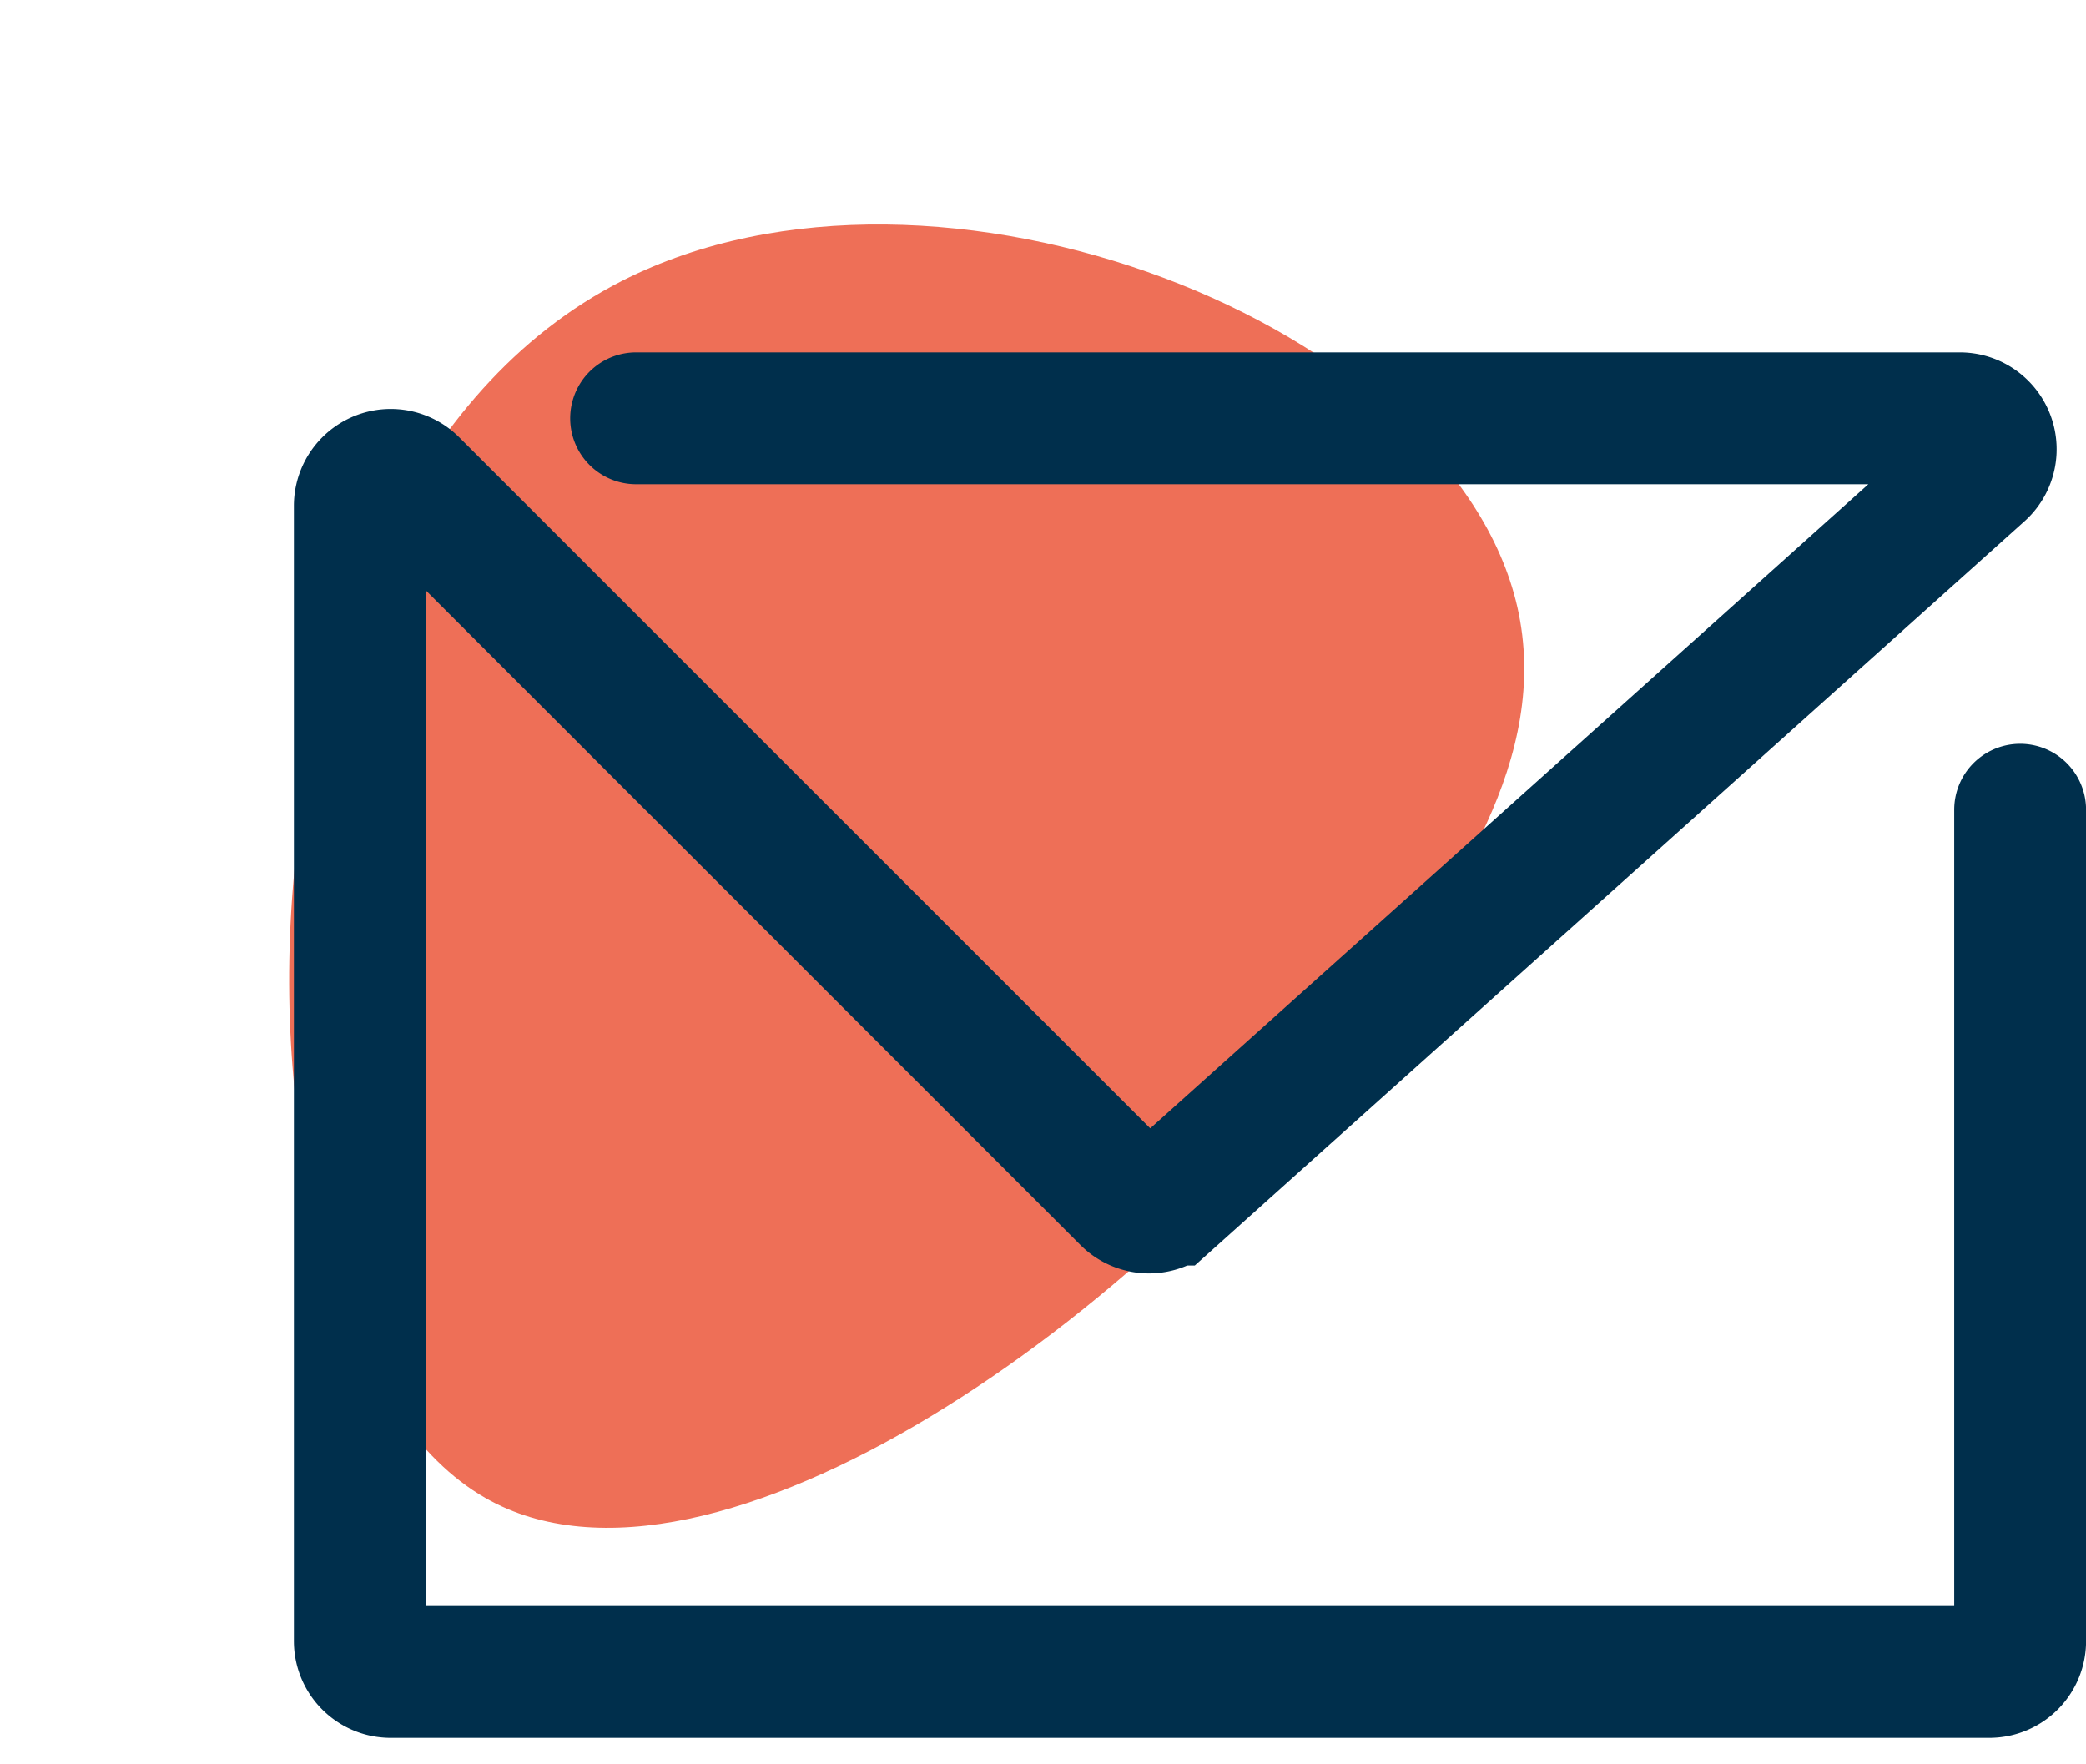
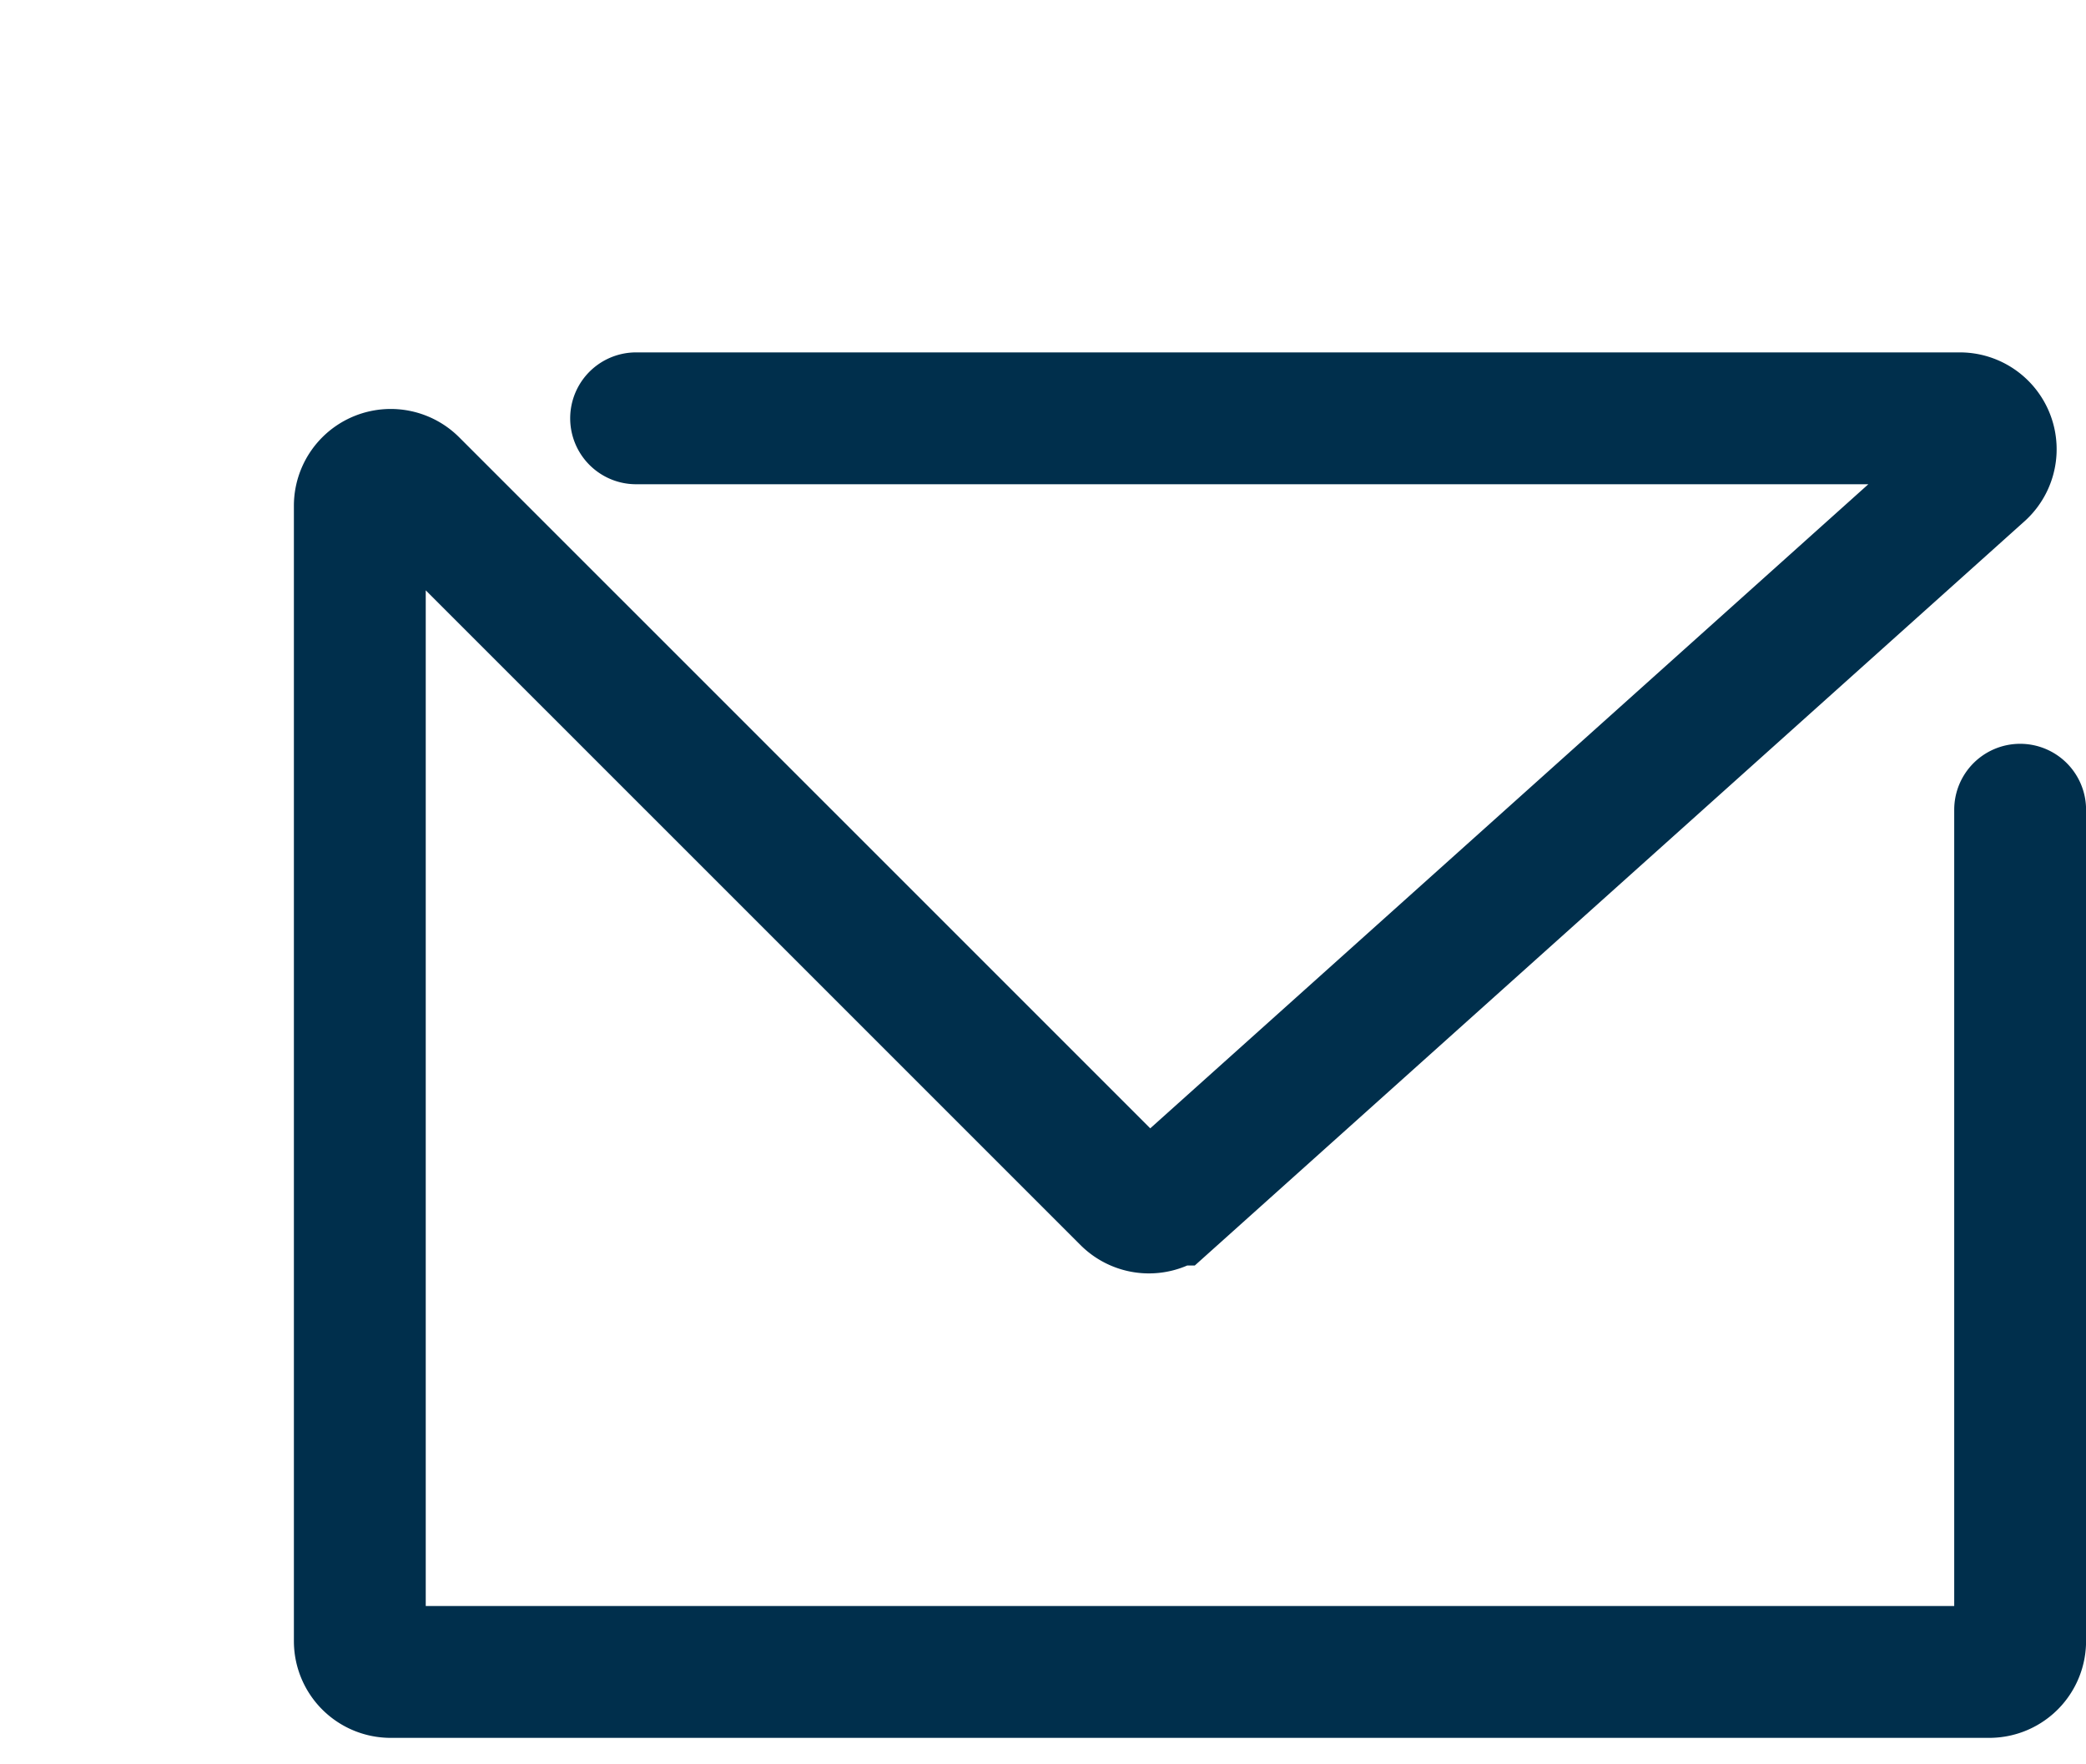
<svg xmlns="http://www.w3.org/2000/svg" id="Group_209" data-name="Group 209" width="31.642" height="26.758" viewBox="0 0 31.642 26.758">
-   <path id="Path_67" data-name="Path 67" d="M15.555,1.9C12.617-1.378,4.285-.279,1.287,4.154c-4.054,6,2.337,17.086,7.134,17.147,3.948.05,7.479-7.359,8.135-12.891C16.812,6.256,17.121,3.649,15.555,1.9Z" transform="matrix(0.875, 0.485, -0.485, 0.875, 10.327, 0)" fill="#ee6f57" />
  <path id="Path_61" data-name="Path 61" d="M12.131,447.929H32.21a.469.469,0,0,1,.313.818l-12.3,11.032a.468.468,0,0,1-.644-.017L8.74,448.924a.469.469,0,0,0-.8.332v17.22a.468.468,0,0,0,.469.468H32.656a.468.468,0,0,0,.469-.468V453.866" transform="translate(-2.482 -441.584)" fill="none" stroke="#002f4c" stroke-linecap="round" stroke-miterlimit="10" stroke-width="2" />
</svg>